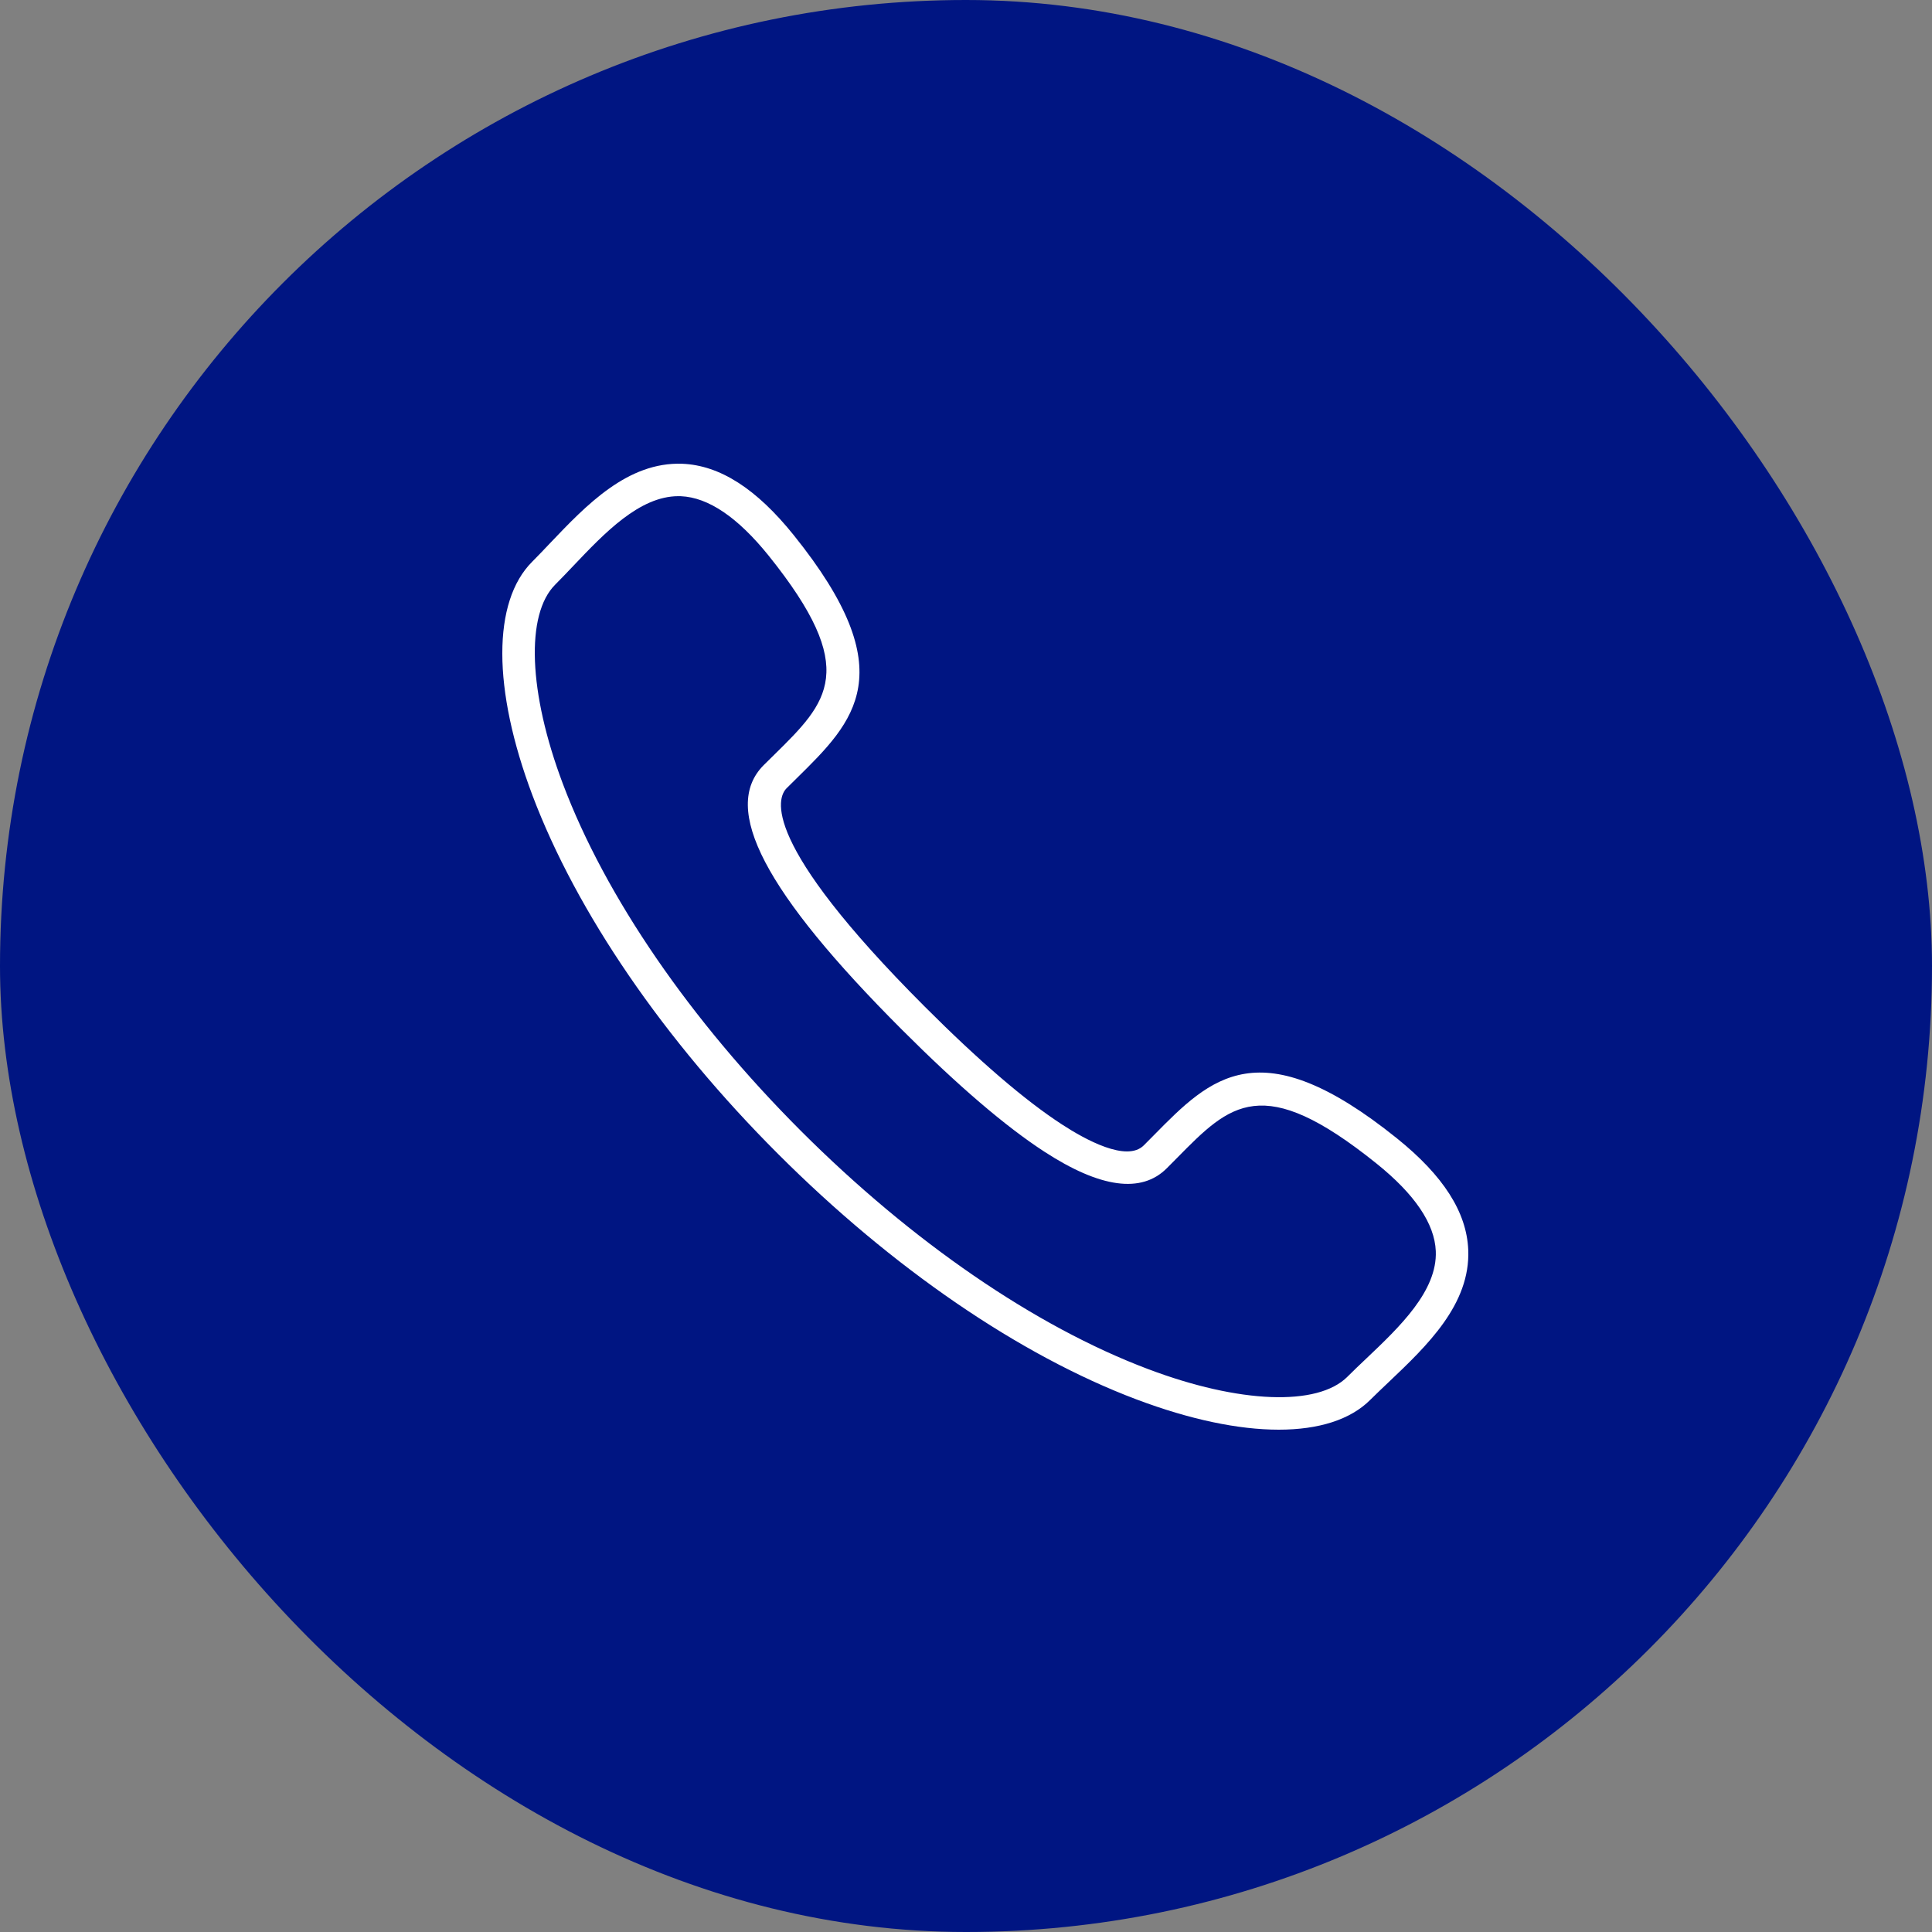
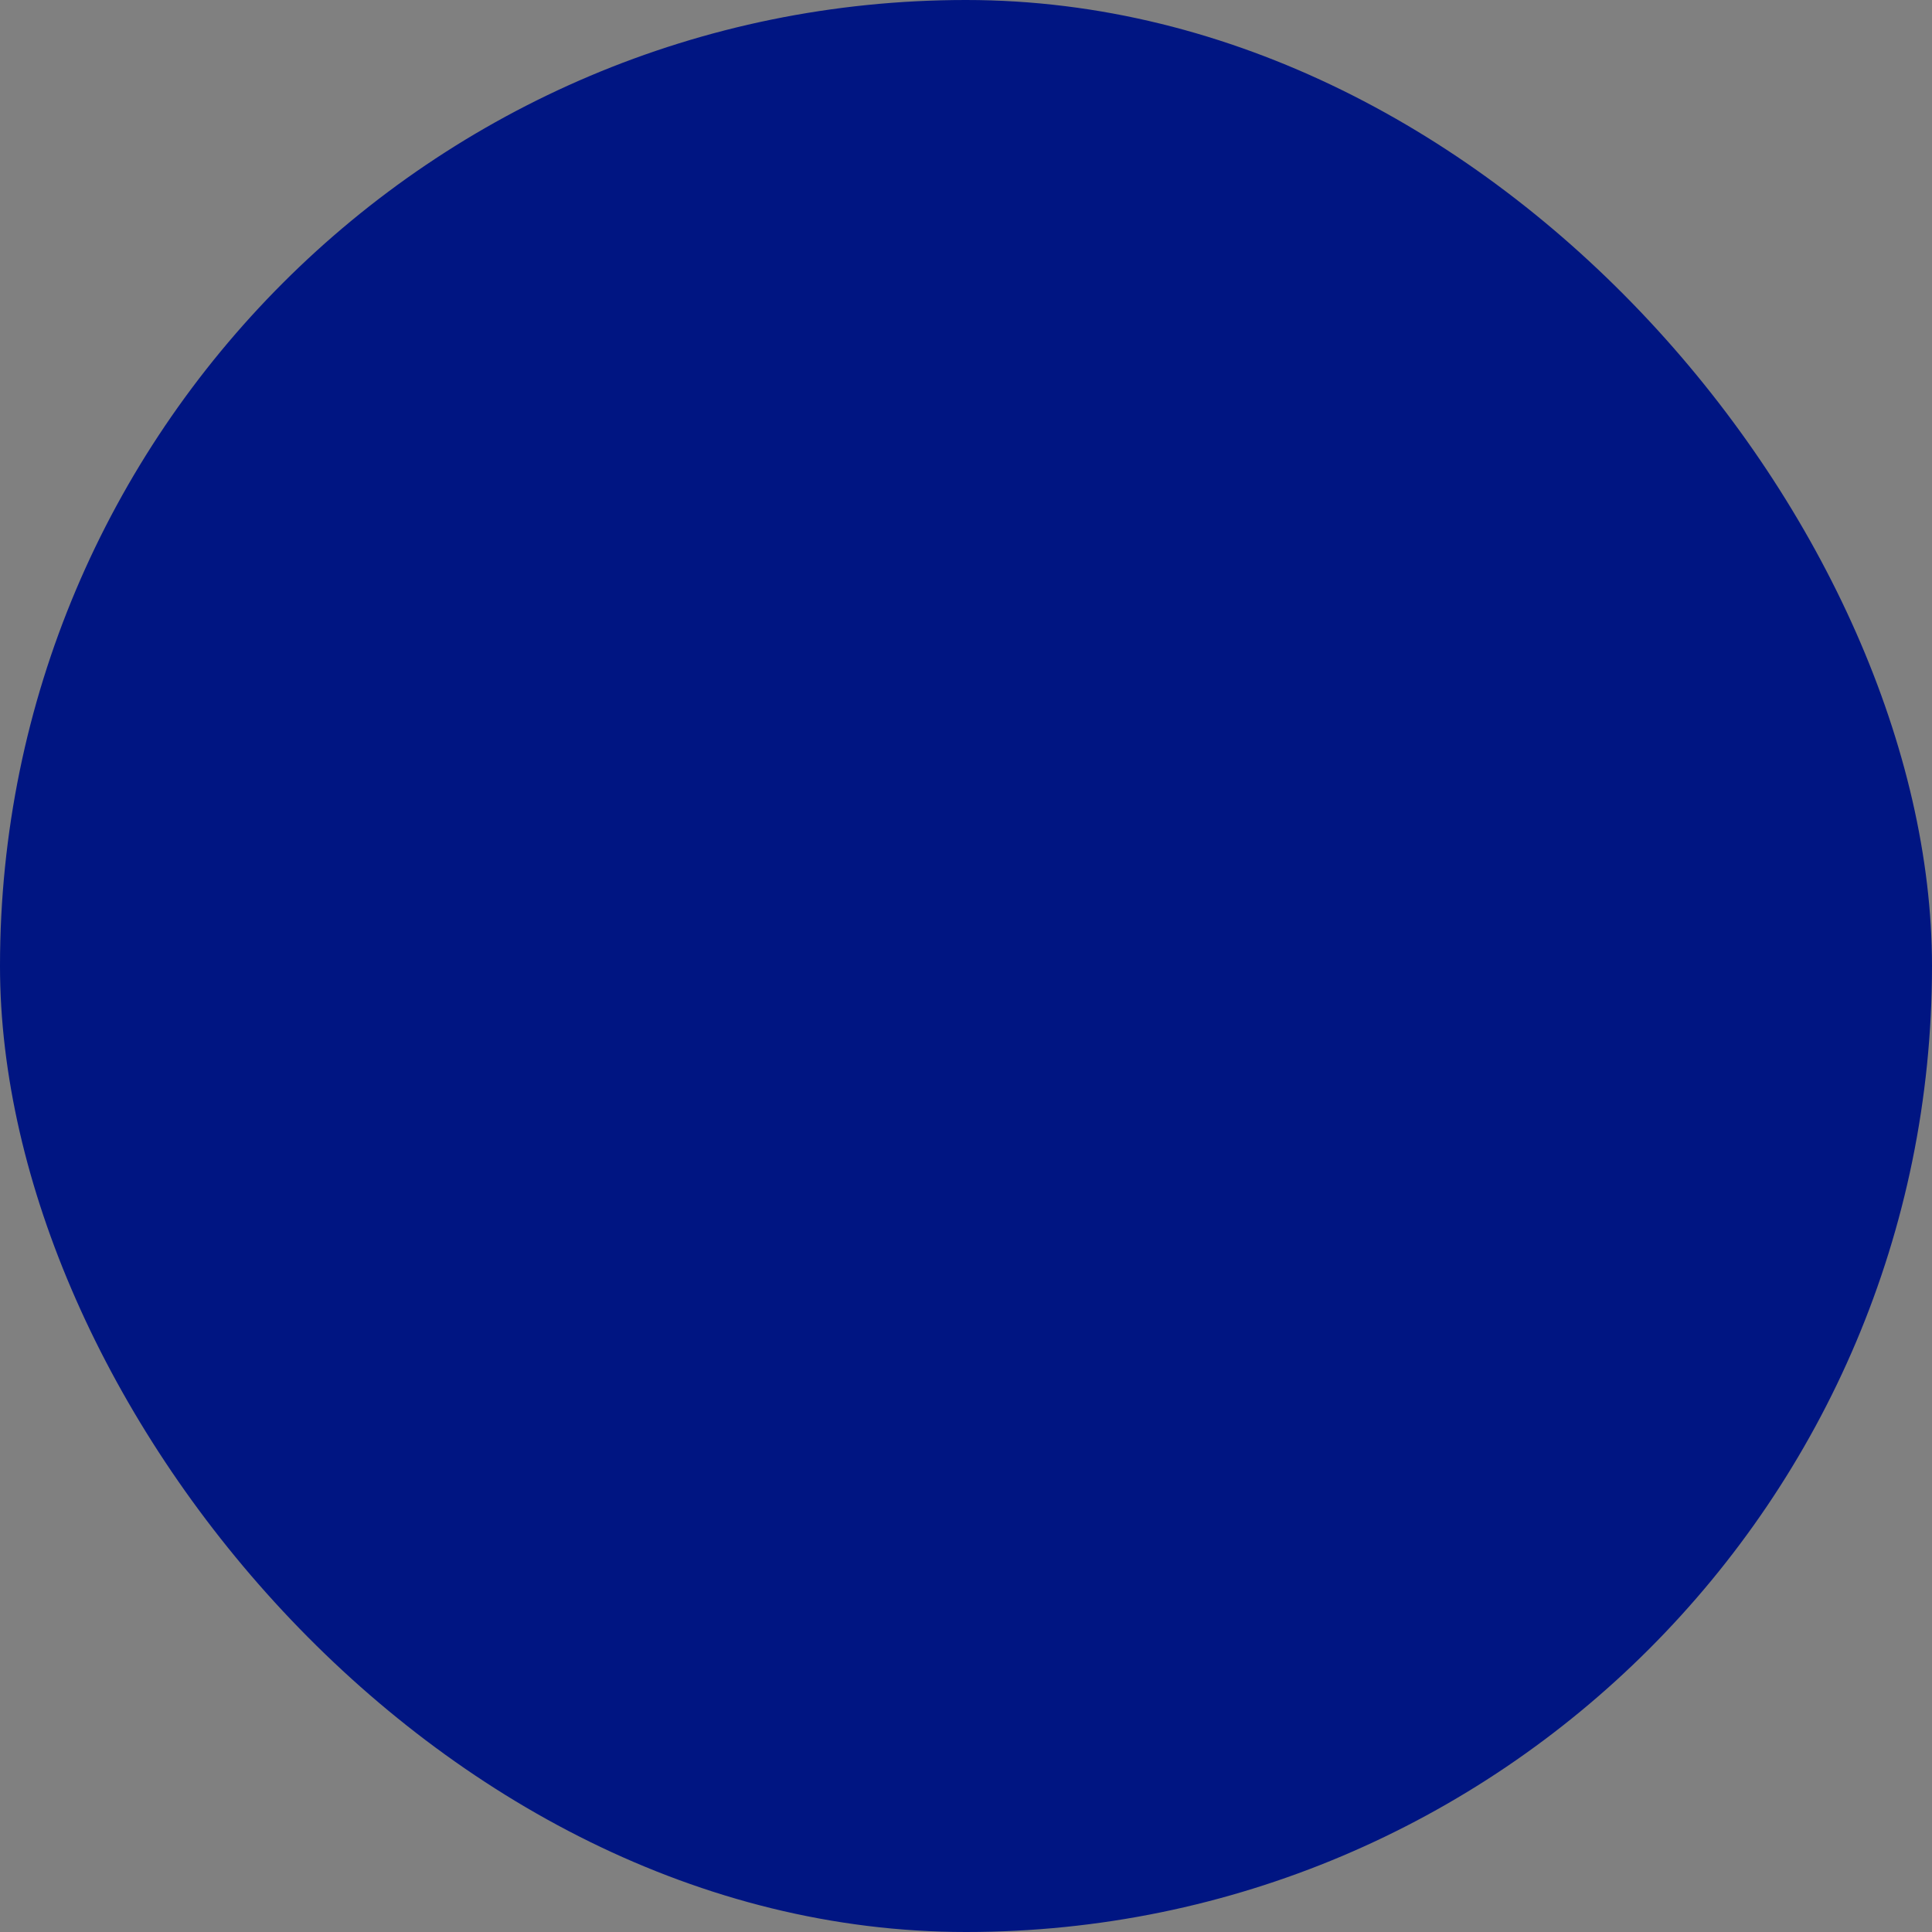
<svg xmlns="http://www.w3.org/2000/svg" width="50" height="50" viewBox="0 0 50 50" fill="none">
  <rect x="0" y="0" width="50" height="50" fill="#808080" stroke="none" />
  <rect width="50" height="50" rx="25" fill="#001582" />
-   <path d="M33.093 37C32.053 37 30.797 36.739 29.415 36.218C26.386 35.076 23.091 32.819 20.136 29.864C17.18 26.909 14.923 23.612 13.78 20.584C12.742 17.83 12.739 15.569 13.775 14.535C13.924 14.386 14.075 14.227 14.231 14.062C15.176 13.069 16.243 11.951 17.657 12.002C18.631 12.042 19.576 12.647 20.543 13.851C23.4 17.404 22.112 18.671 20.621 20.139L20.358 20.399C20.114 20.643 19.653 21.773 23.94 26.059C25.339 27.459 26.532 28.483 27.486 29.102C28.086 29.493 29.16 30.083 29.601 29.642L29.866 29.375C31.332 27.887 32.599 26.603 36.15 29.458C37.353 30.425 37.957 31.369 37.998 32.345C38.056 33.758 36.93 34.828 35.936 35.772C35.772 35.928 35.612 36.079 35.463 36.227C34.95 36.742 34.128 37 33.093 37ZM17.556 12.841C16.551 12.841 15.644 13.796 14.841 14.641C14.679 14.811 14.523 14.976 14.369 15.13C13.598 15.9 13.676 17.924 14.568 20.288C15.669 23.207 17.858 26.397 20.731 29.271C23.604 32.142 26.792 34.331 29.713 35.432C32.076 36.325 34.1 36.401 34.87 35.631C35.023 35.477 35.188 35.321 35.358 35.16C36.222 34.34 37.201 33.41 37.158 32.378C37.129 31.669 36.613 30.906 35.624 30.112C32.665 27.732 31.837 28.572 30.465 29.964L30.196 30.235C29.54 30.892 28.475 30.746 27.029 29.806C26.025 29.154 24.786 28.093 23.346 26.652C19.789 23.095 18.651 20.918 19.764 19.802L20.032 19.538C21.427 18.165 22.269 17.337 19.889 14.376C19.092 13.388 18.331 12.872 17.622 12.842C17.6 12.841 17.578 12.841 17.556 12.841Z" fill="white" />
</svg>